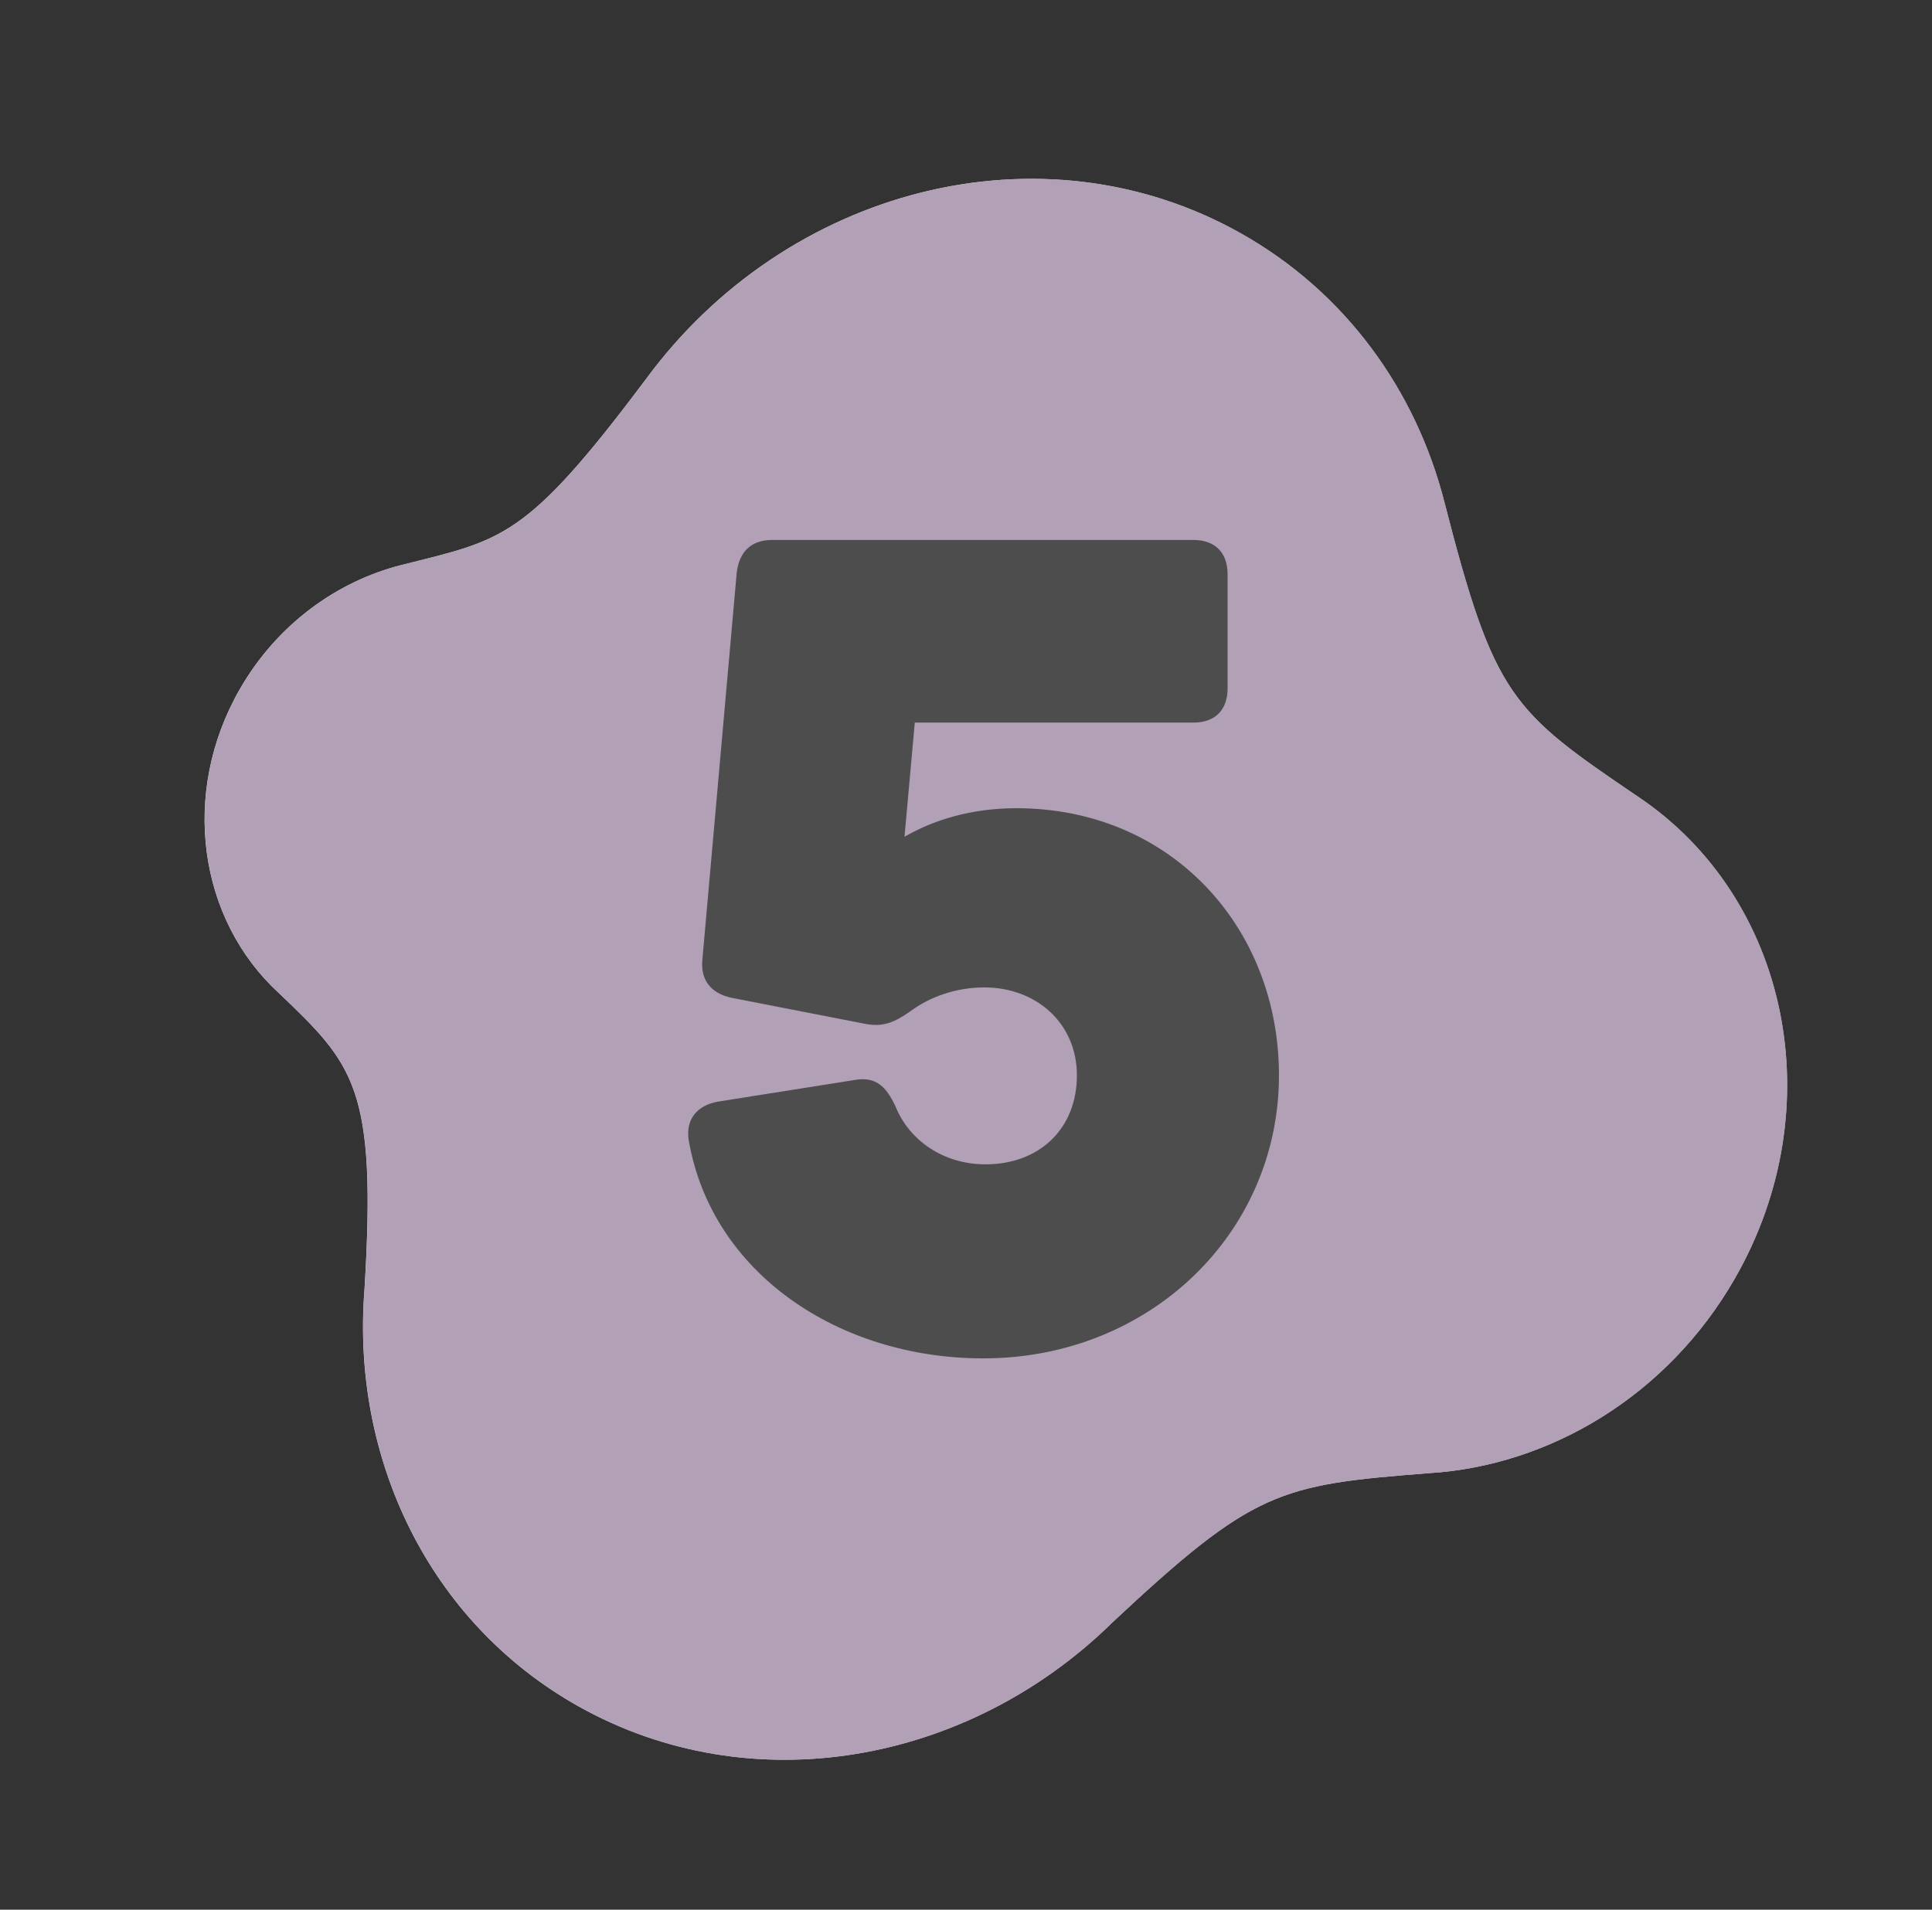
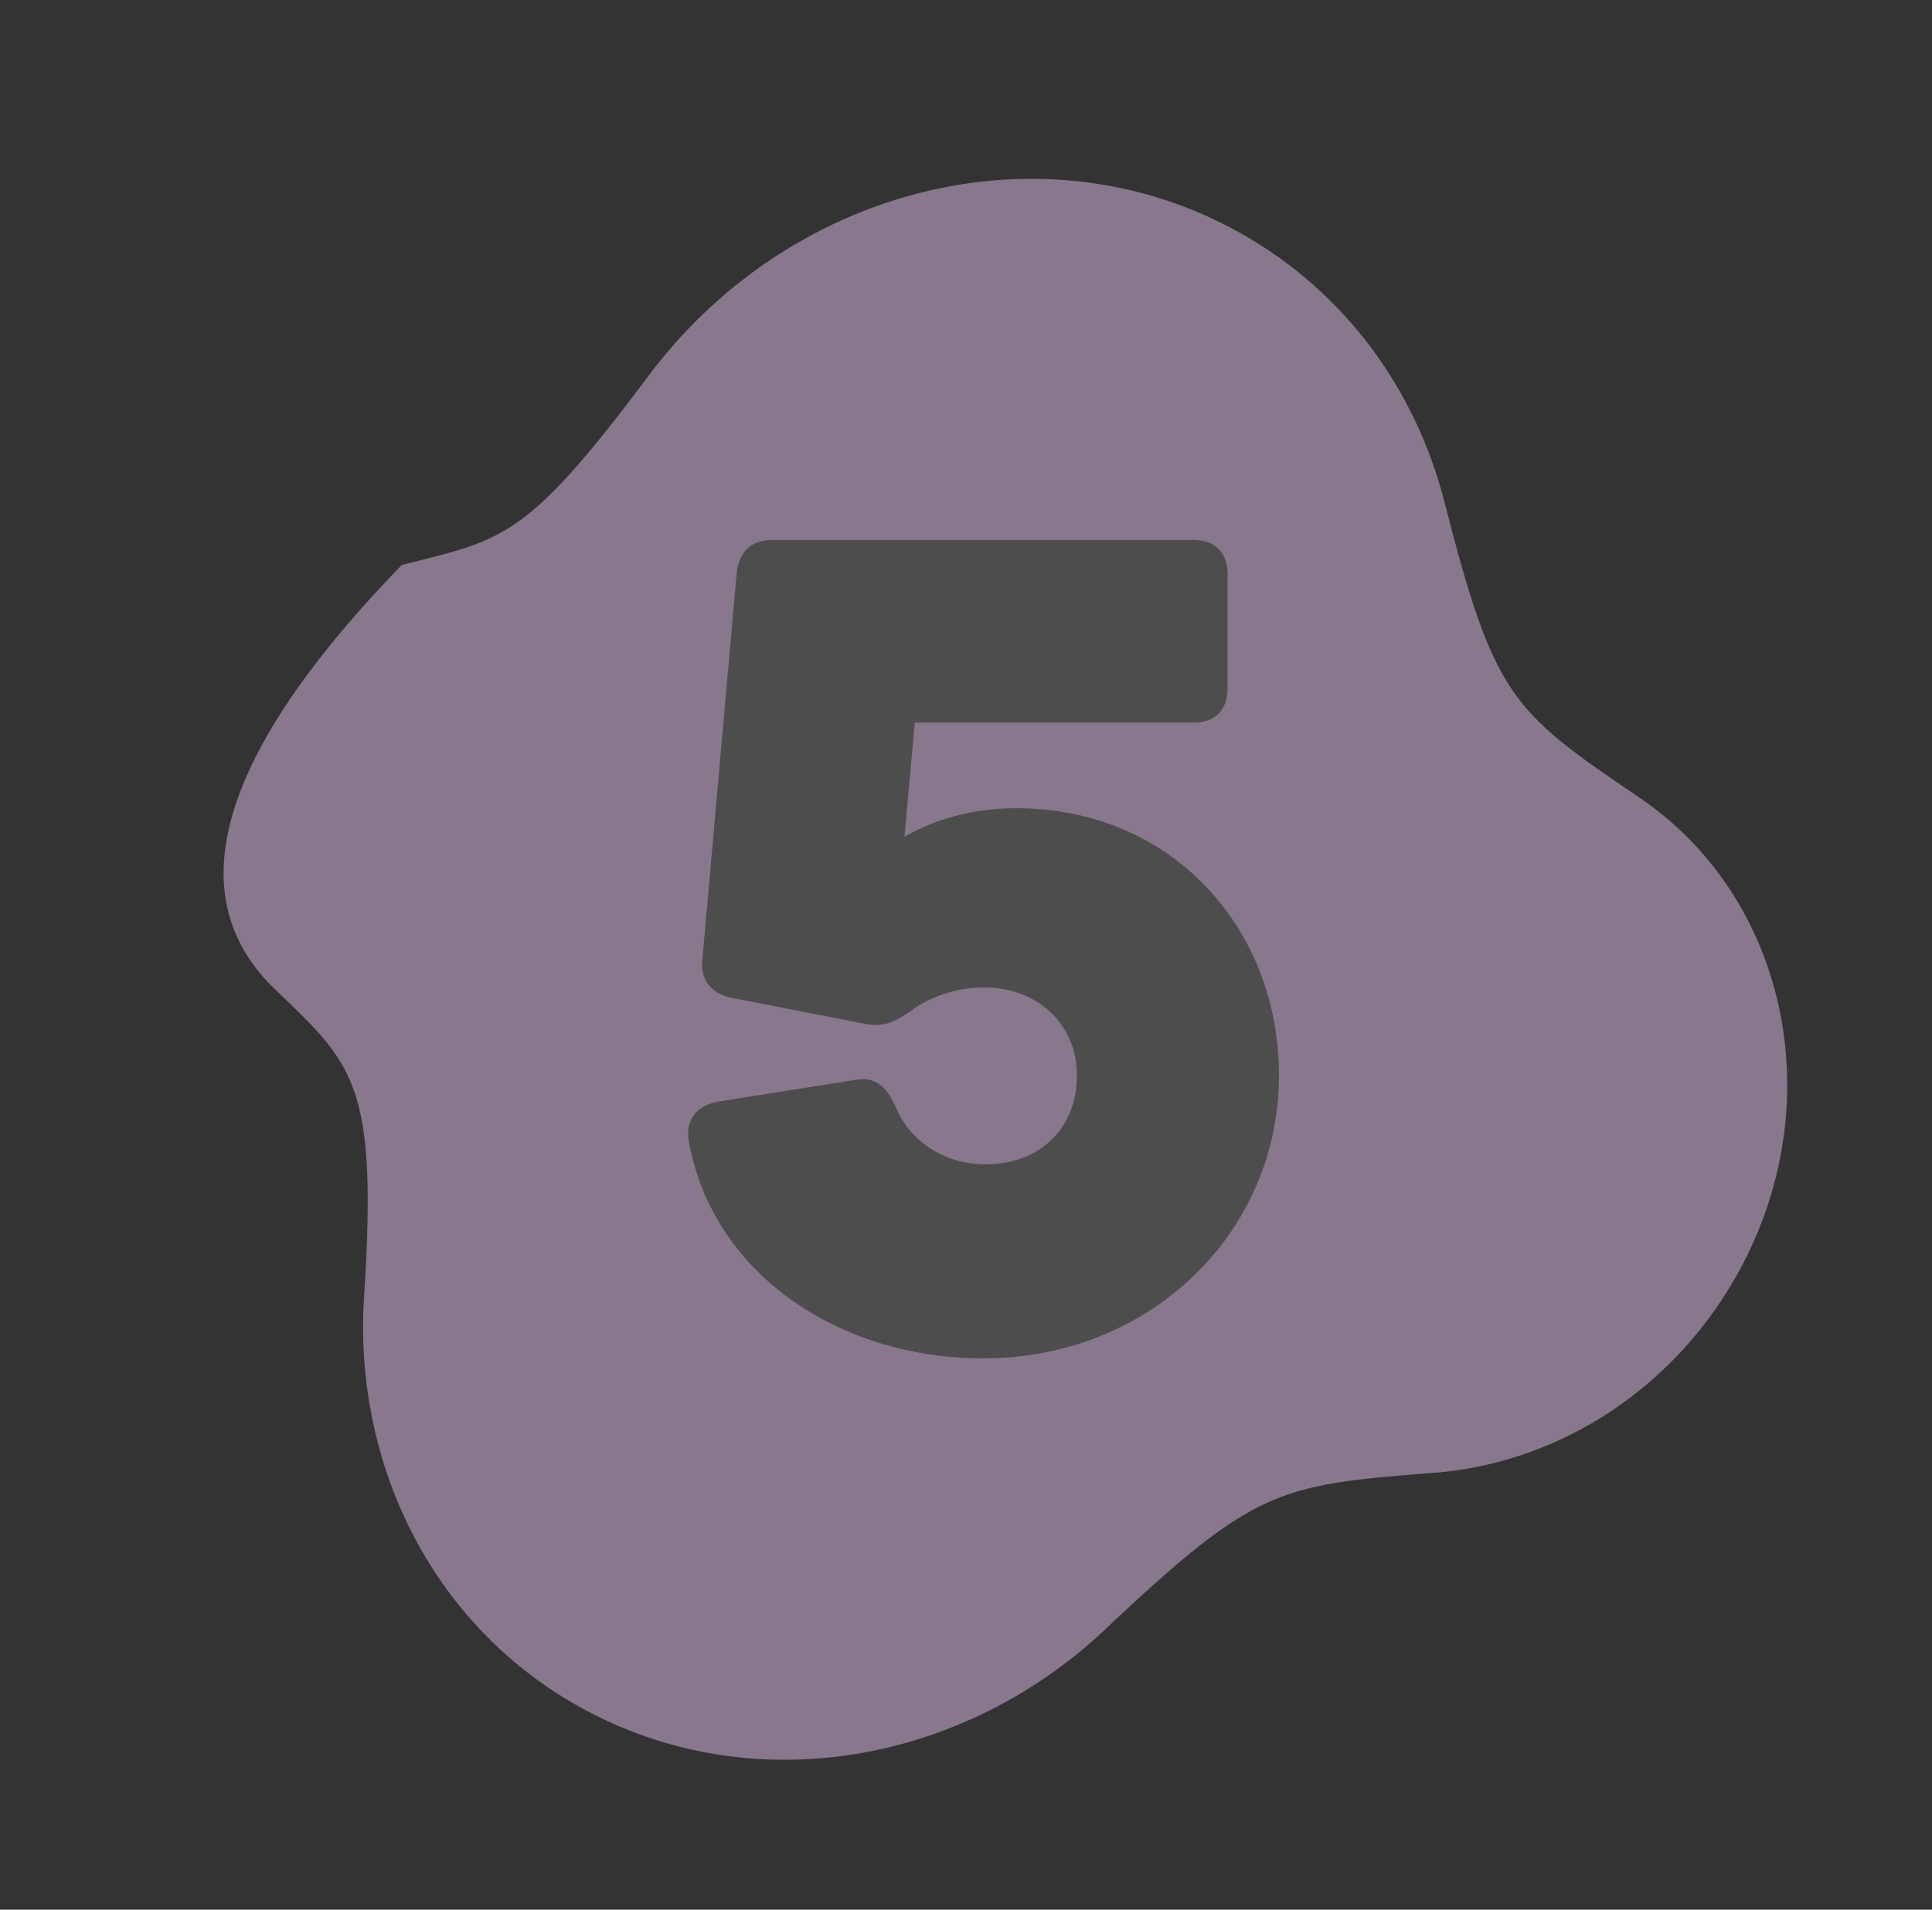
<svg xmlns="http://www.w3.org/2000/svg" fill="none" viewBox="0 0 88 87" height="87" width="88">
  <rect x="0" y="0" width="88" height="87" fill="#333333" stroke="none" />
-   <path fill="white" d="M50.608 73.969C57.11 67.883 58.237 67.647 65.074 67.114C70.575 66.779 75.95 63.595 79.021 58.242C83.49 50.456 81.475 40.888 74.595 36.286C68.843 32.385 68.064 31.755 65.79 22.873C64.49 17.789 61.298 13.313 56.496 10.618C47.437 5.532 35.822 8.559 29.415 17.281C23.93 24.604 22.897 24.578 18.297 25.737C15.337 26.484 12.614 28.453 10.922 31.397C8.195 36.149 9.053 41.882 12.684 45.224C16.117 48.507 17.167 49.512 16.601 58.748C15.995 66.424 19.521 73.902 26.348 77.735C34.227 82.155 44.062 80.358 50.609 73.972L50.608 73.969Z" />
-   <path fill="#9D88A4" d="M50.612 73.969C57.114 67.883 58.241 67.647 65.078 67.114C70.579 66.779 75.953 63.595 79.025 58.242C83.493 50.456 81.48 40.888 74.599 36.286C68.847 32.385 68.067 31.755 65.794 22.873C64.494 17.789 61.302 13.313 56.5 10.618C47.441 5.532 35.826 8.559 29.419 17.281C23.934 24.604 22.901 24.578 18.301 25.737C15.341 26.484 12.618 28.453 10.926 31.397C8.199 36.149 9.057 41.882 12.688 45.224C16.121 48.507 17.171 49.512 16.605 58.748C15.999 66.424 19.525 73.902 26.352 77.735C34.23 82.155 44.066 80.358 50.613 73.972L50.612 73.969Z" opacity="0.8" />
+   <path fill="#9D88A4" d="M50.612 73.969C57.114 67.883 58.241 67.647 65.078 67.114C70.579 66.779 75.953 63.595 79.025 58.242C83.493 50.456 81.48 40.888 74.599 36.286C68.847 32.385 68.067 31.755 65.794 22.873C64.494 17.789 61.302 13.313 56.5 10.618C47.441 5.532 35.826 8.559 29.419 17.281C23.934 24.604 22.901 24.578 18.301 25.737C8.199 36.149 9.057 41.882 12.688 45.224C16.121 48.507 17.171 49.512 16.605 58.748C15.999 66.424 19.525 73.902 26.352 77.735C34.23 82.155 44.066 80.358 50.613 73.972L50.612 73.969Z" opacity="0.8" />
  <path fill="#4D4D4D" d="M46.295 36.82C53.315 36.82 58.255 42.228 58.255 48.988C58.255 56.164 52.379 61.884 44.787 61.884C38.183 61.884 32.411 57.984 31.371 51.952C31.215 50.964 31.787 50.34 32.723 50.184L38.963 49.196C39.899 49.04 40.367 49.508 40.783 50.392C41.407 51.952 42.967 53.044 44.891 53.044C47.335 53.044 49.051 51.432 49.051 48.988C49.051 46.596 47.179 44.984 44.839 44.984C43.487 44.984 42.291 45.452 41.459 46.076C40.783 46.544 40.263 46.804 39.431 46.648L33.295 45.452C32.359 45.244 31.891 44.62 31.995 43.684L33.555 26.108C33.659 25.172 34.179 24.6 35.167 24.6H54.355C55.343 24.6 55.915 25.172 55.915 26.16V31.36C55.915 32.348 55.343 32.92 54.355 32.92H41.667L41.199 38.12C42.551 37.34 44.267 36.82 46.295 36.82Z" />
</svg>